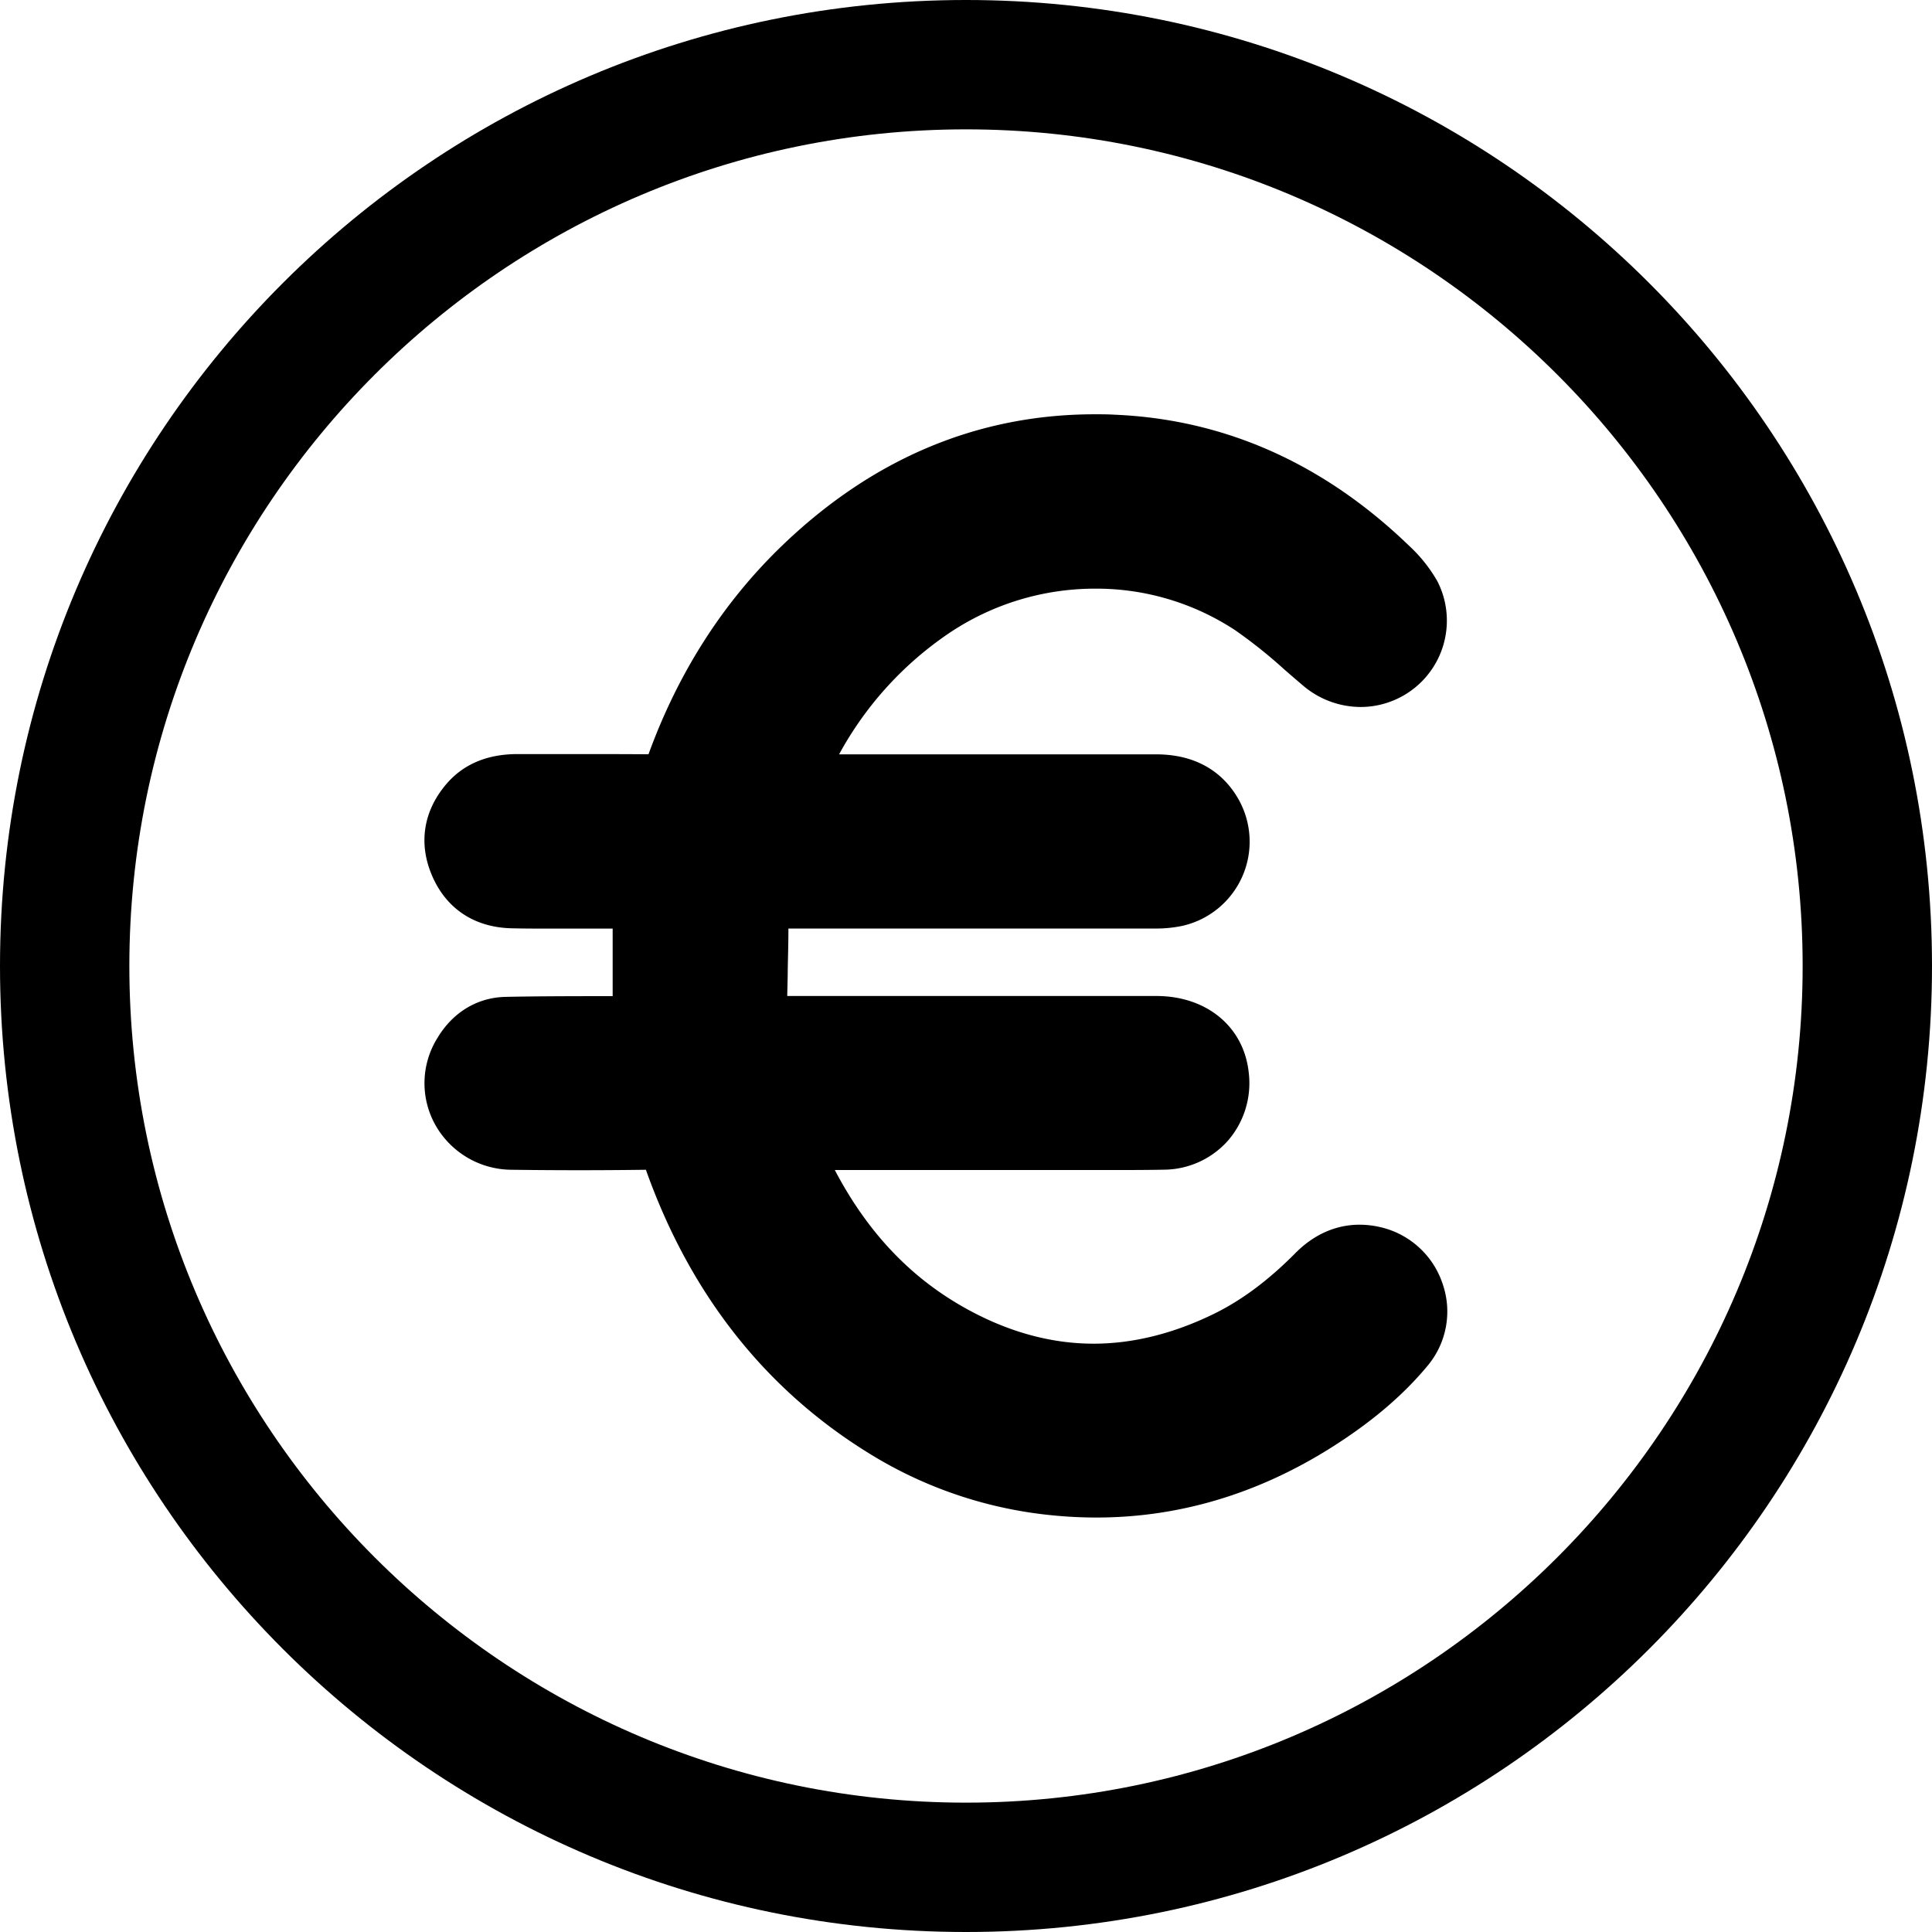
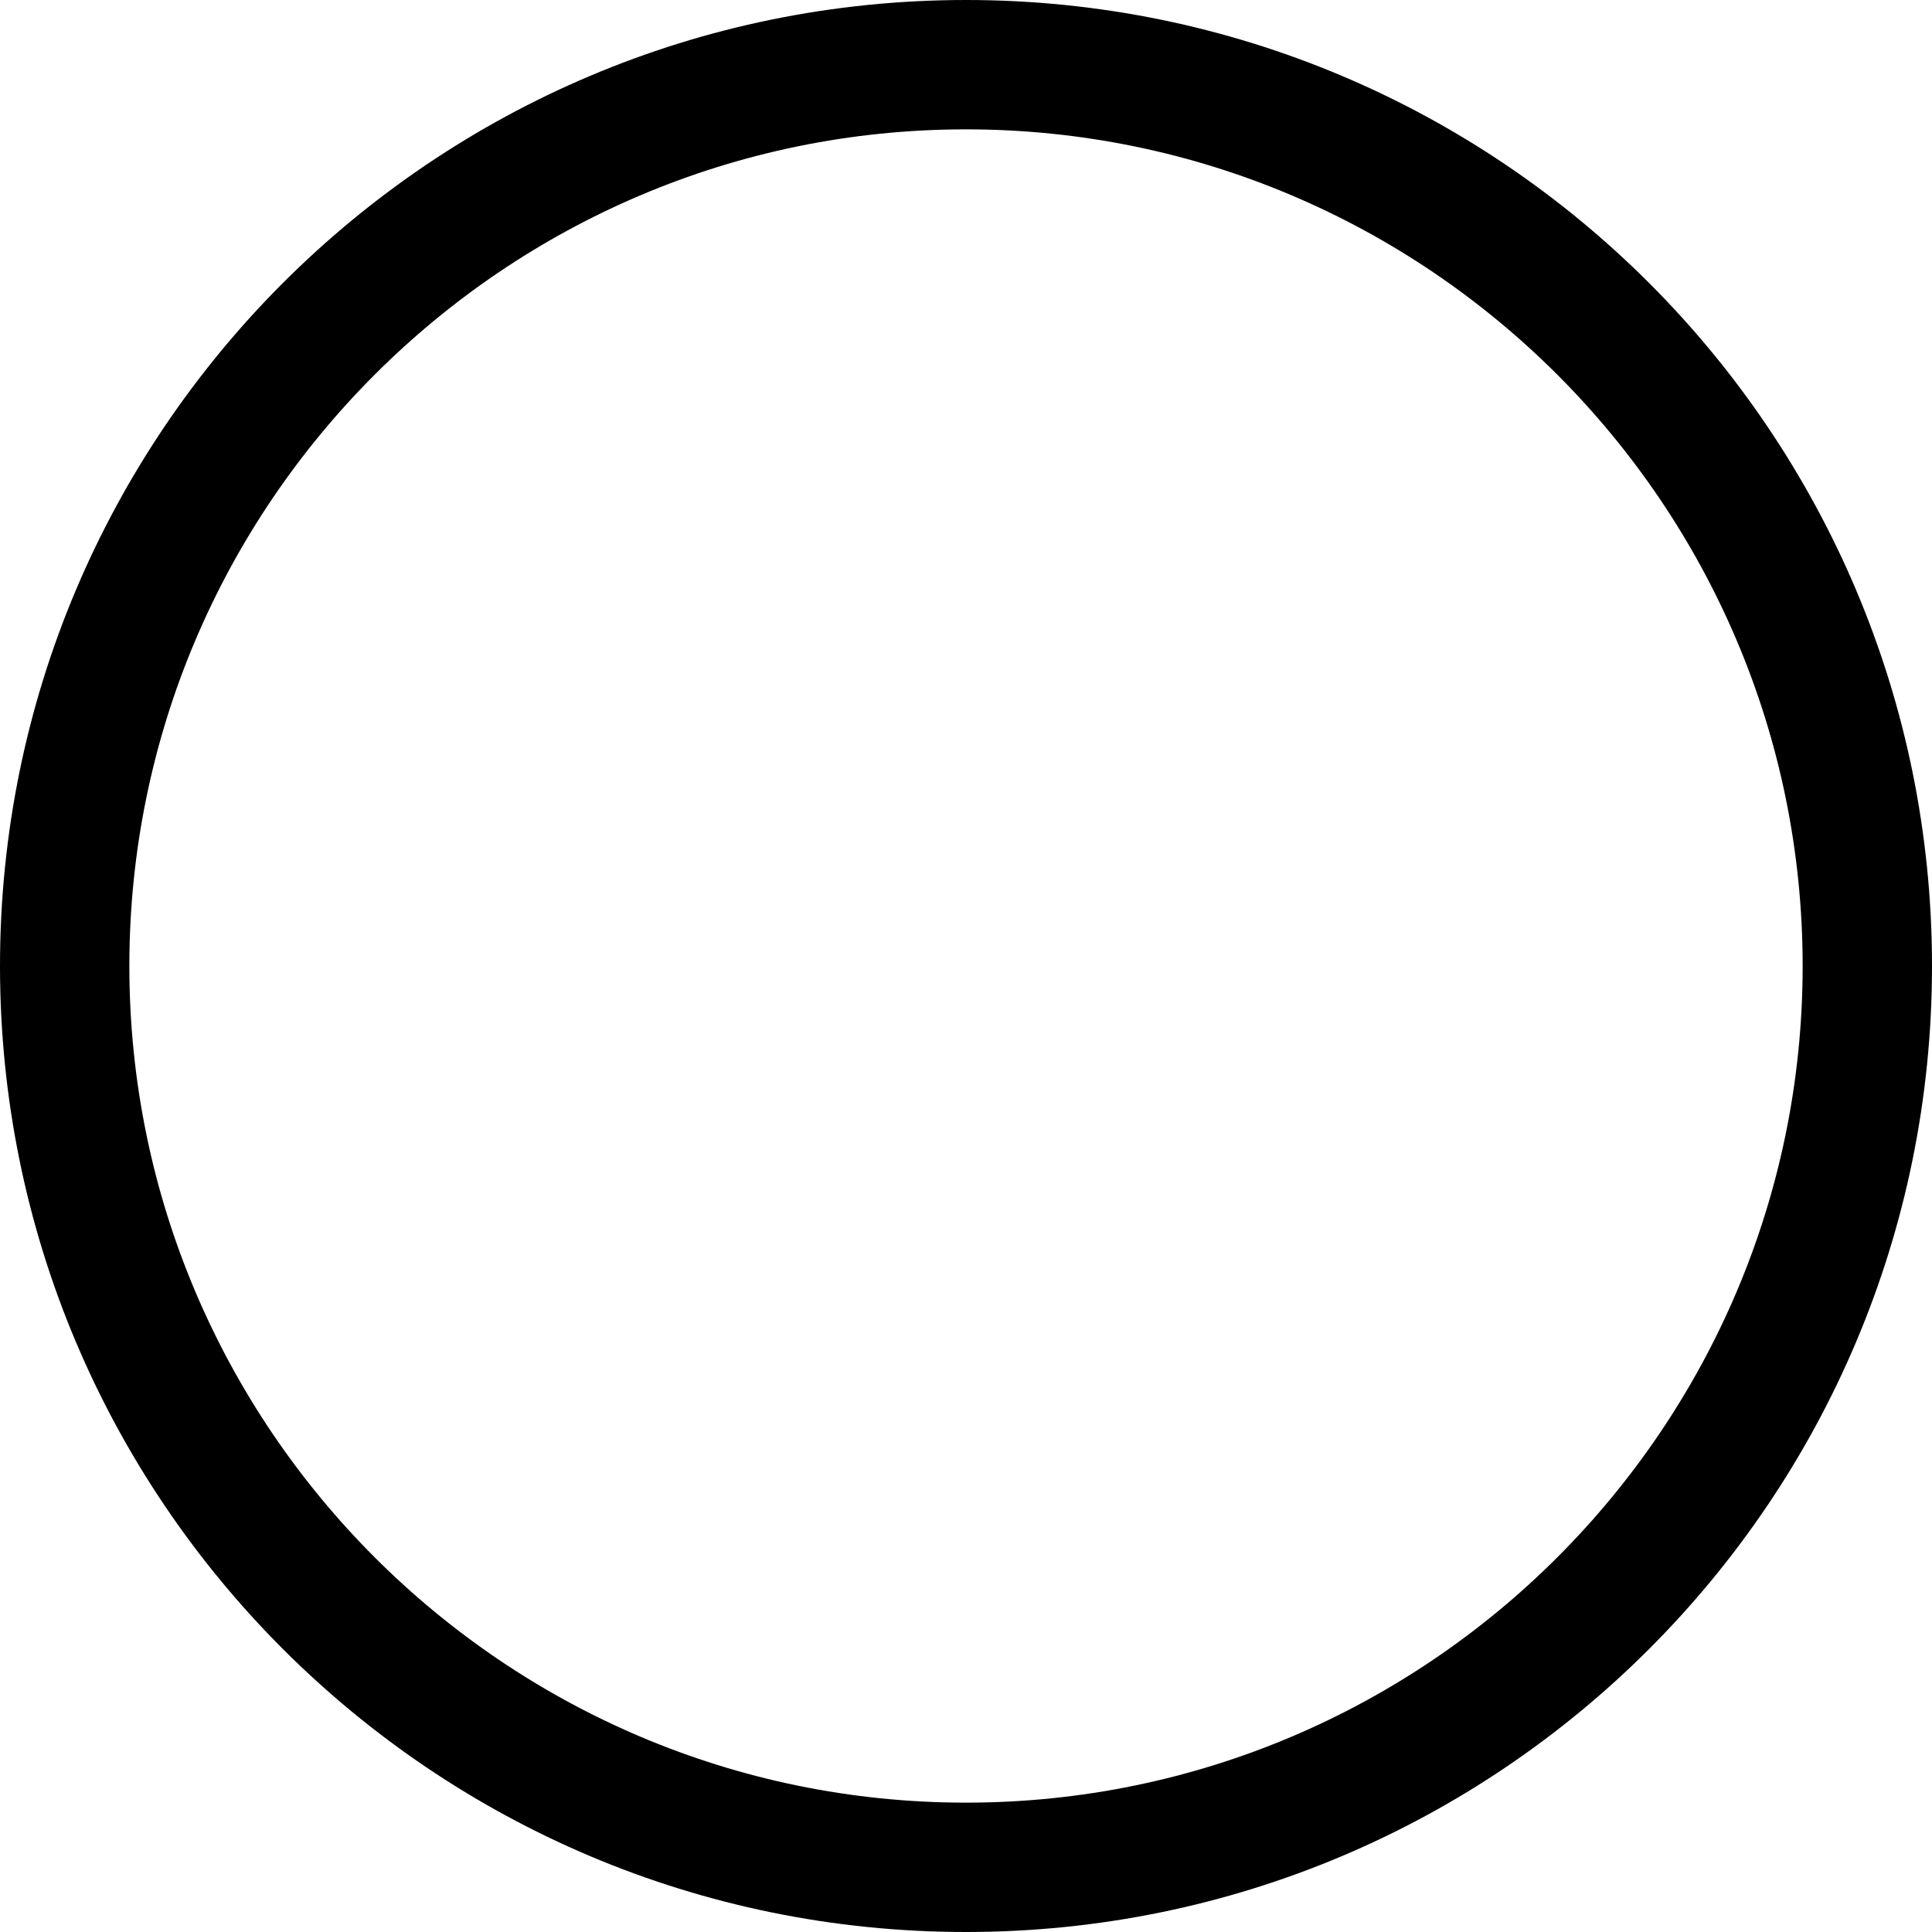
<svg xmlns="http://www.w3.org/2000/svg" height="512" viewBox="0 0 512 512" width="512">
  <g id="Layer_2" data-name="Layer 2">
    <g id="Euro">
      <path d="m256 0c-141.38 0-256 114.62-256 256s114.62 256 256 256 256-114.62 256-256-114.62-256-256-256zm0 477.72c-122.26 0-221.72-99.46-221.72-221.72s99.46-221.72 221.72-221.72 221.72 99.46 221.72 221.72-99.46 221.72-221.72 221.72z" />
-       <path d="m290.59 402.16c-3.74 0-7.55-.18-11.35-.55a112.77 112.77 0 0 1 -48.83-16.39c-27.63-17-47.55-42.31-59.24-75.22q-8.85.12-17.7.12t-17.72-.12a23.32 23.32 0 0 1 -20.4-11.92 22.66 22.66 0 0 1 .57-23c4.14-6.87 10.58-10.74 18.11-10.9s14.87-.17 22.11-.19h6.22v-17.9h-16.73c-3.3 0-6.61 0-9.91-.08-9.91-.18-17.46-5.14-21.24-14-3.63-8.47-2.29-17.05 3.76-24.17 4.51-5.32 10.88-8 18.91-8h19.61q7.55 0 15.1.05c7.88-21.68 19.77-40.24 35.4-55.29 24-23.1 51.89-34.81 82.87-34.81 1.74 0 3.49 0 5.25.11 29.15 1.22 55.38 12.89 78 34.69a39.57 39.57 0 0 1 7.52 9.41 22.89 22.89 0 0 1 -20.32 33.36 23.65 23.65 0 0 1 -15.16-5.59c-1.64-1.38-3.27-2.8-4.9-4.21a130.36 130.36 0 0 0 -13.21-10.56 66.89 66.89 0 0 0 -37.05-11 69.29 69.29 0 0 0 -38.77 11.81 91.48 91.48 0 0 0 -29.12 32.1s65.37 0 84 0c12.57 0 18.85 6.54 21.9 12a22.87 22.87 0 0 1 -15.15 33.5 34.52 34.52 0 0 1 -7.28.66q-23.42 0-46.82 0-25 0-50.08 0c0 3.68-.11 7.32-.18 10.88 0 2.34-.1 4.68-.13 7h52.69q22.56 0 45.12 0c13.34 0 23.17 8.14 24.48 20.23a23.28 23.28 0 0 1 -5.53 18.14 22.92 22.92 0 0 1 -17 7.66c-3.86.07-7.73.09-11.59.09h-15.57-60c8.5 16.19 19.63 28.07 33.84 36.18 11.43 6.53 23.12 9.84 34.74 9.84 10.41 0 21.11-2.65 31.82-7.87 7.41-3.62 14.51-8.91 21.71-16.18 4.86-4.9 10.71-7.48 16.94-7.48a24.48 24.48 0 0 1 5.51.64 22.76 22.76 0 0 1 16.51 15 22.38 22.38 0 0 1 -3.85 21.59c-6.6 8-15.15 15.26-26.11 22.12-19.34 12.09-40.1 18.25-61.75 18.25z" />
    </g>
  </g>
</svg>